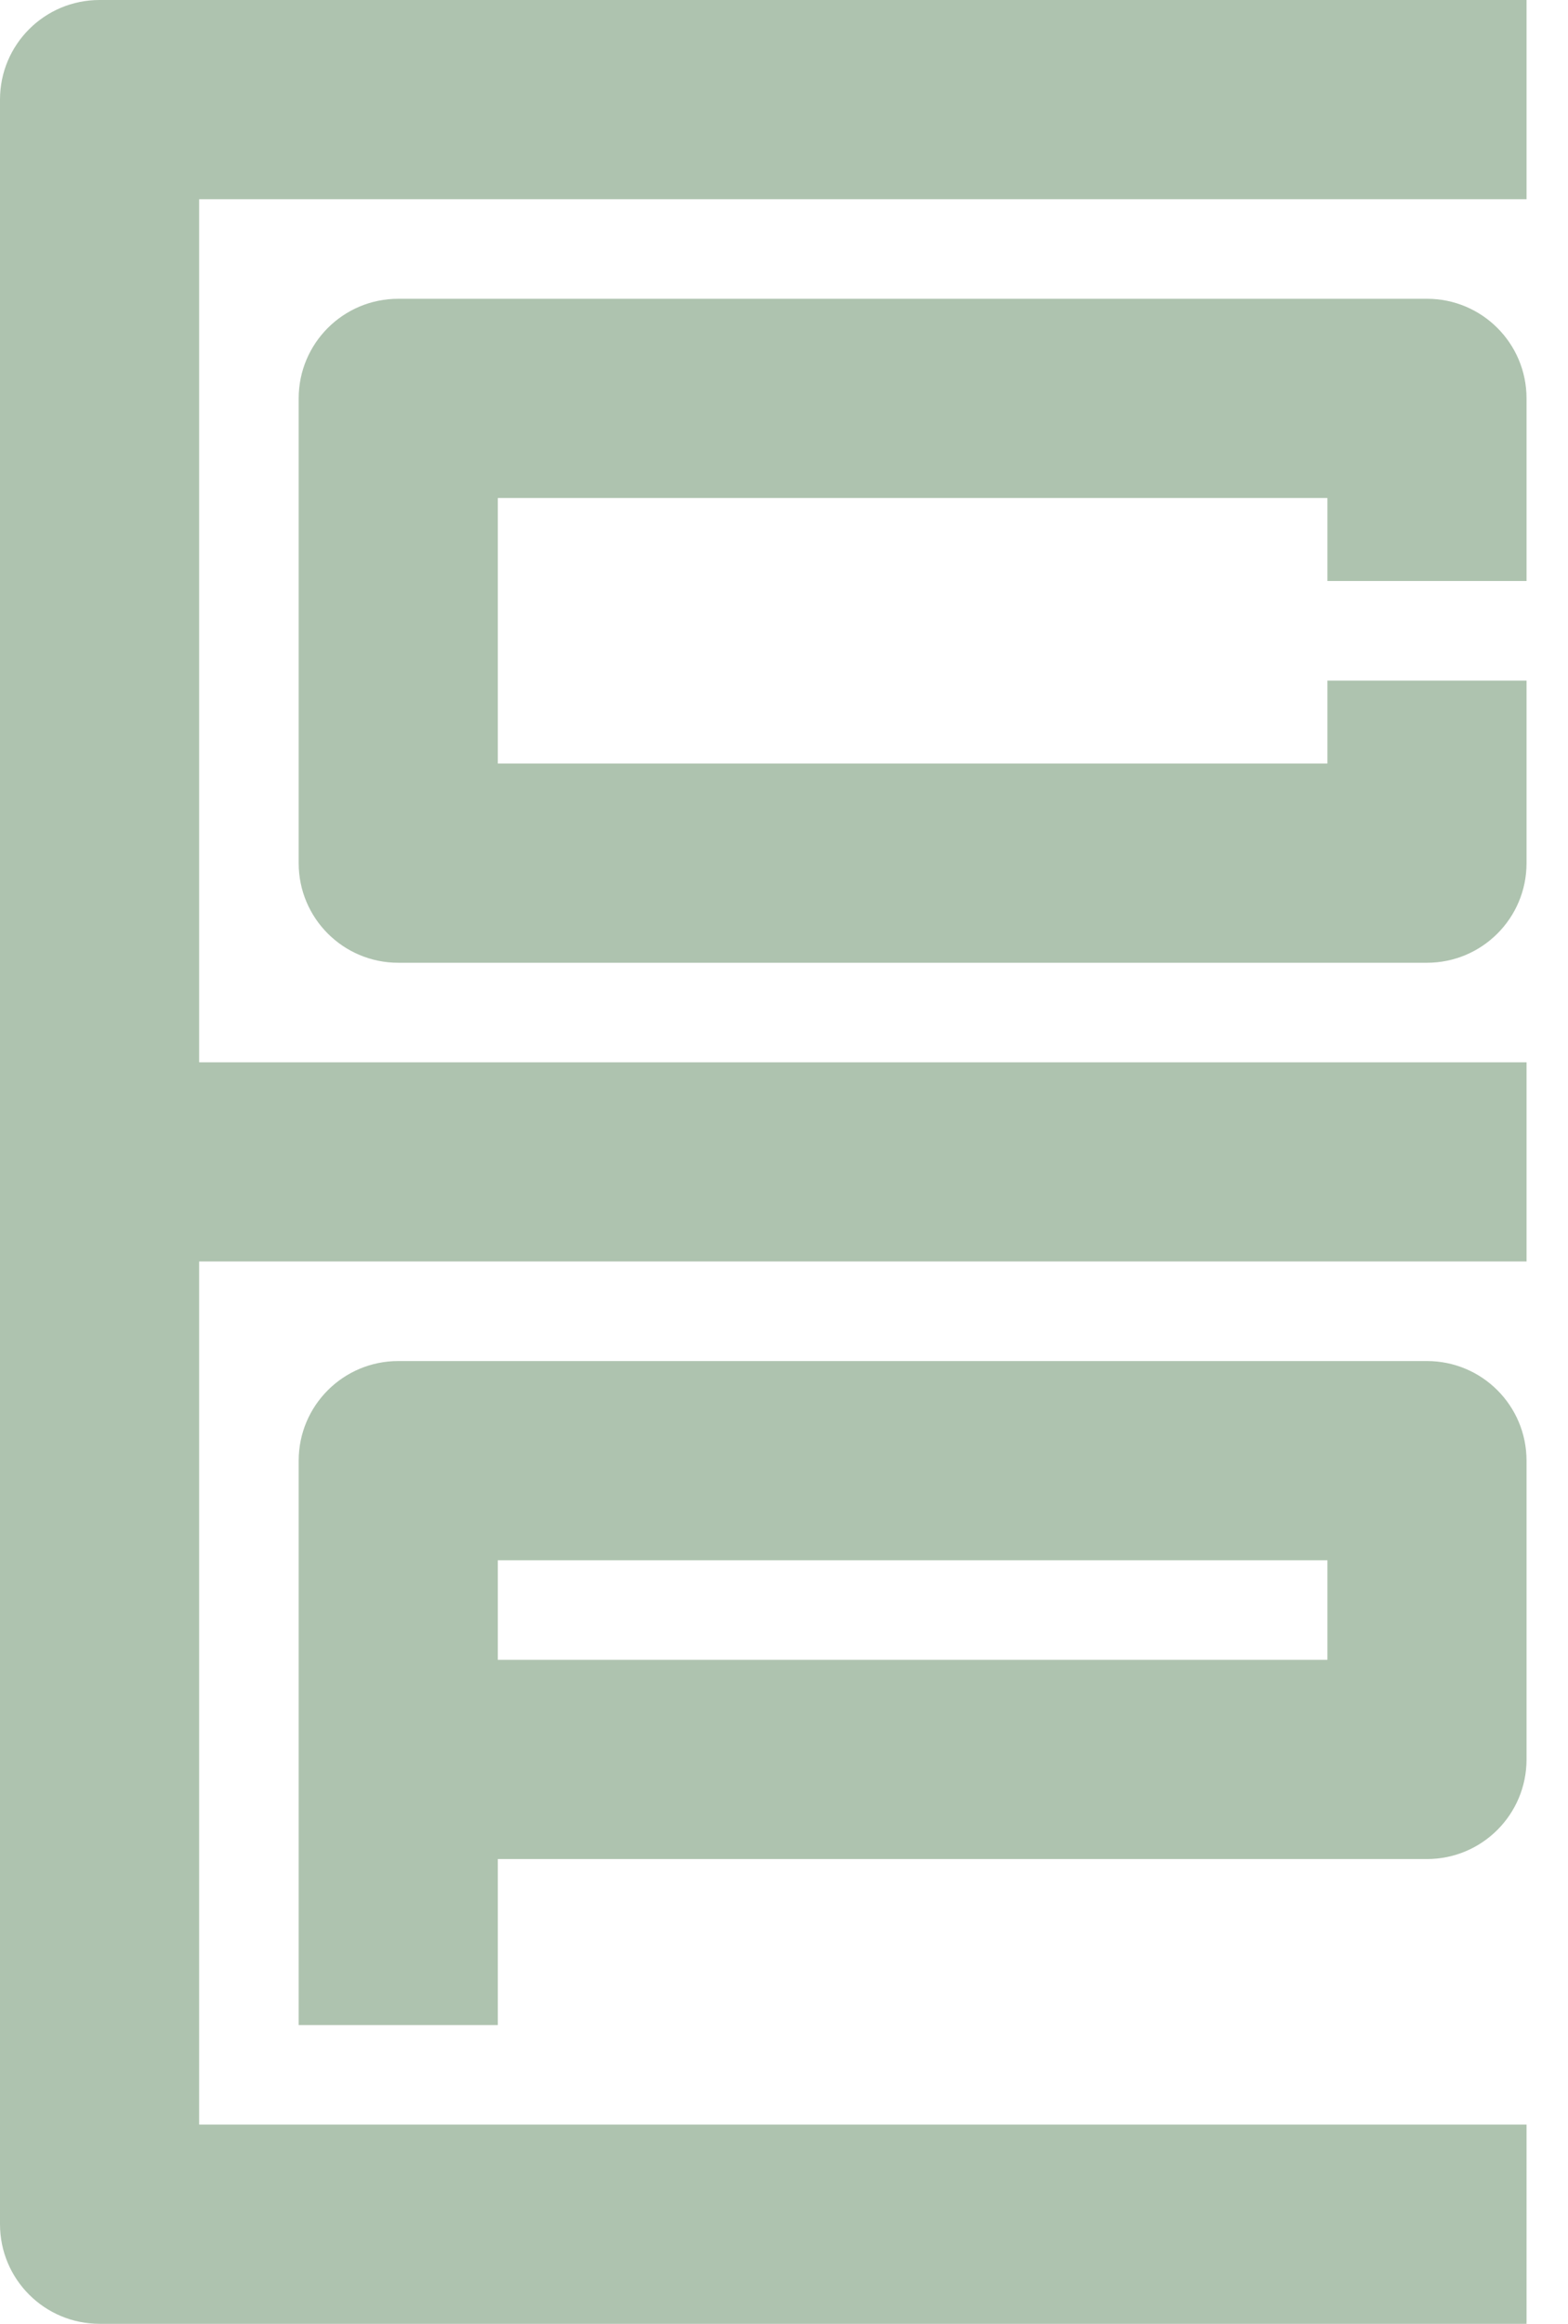
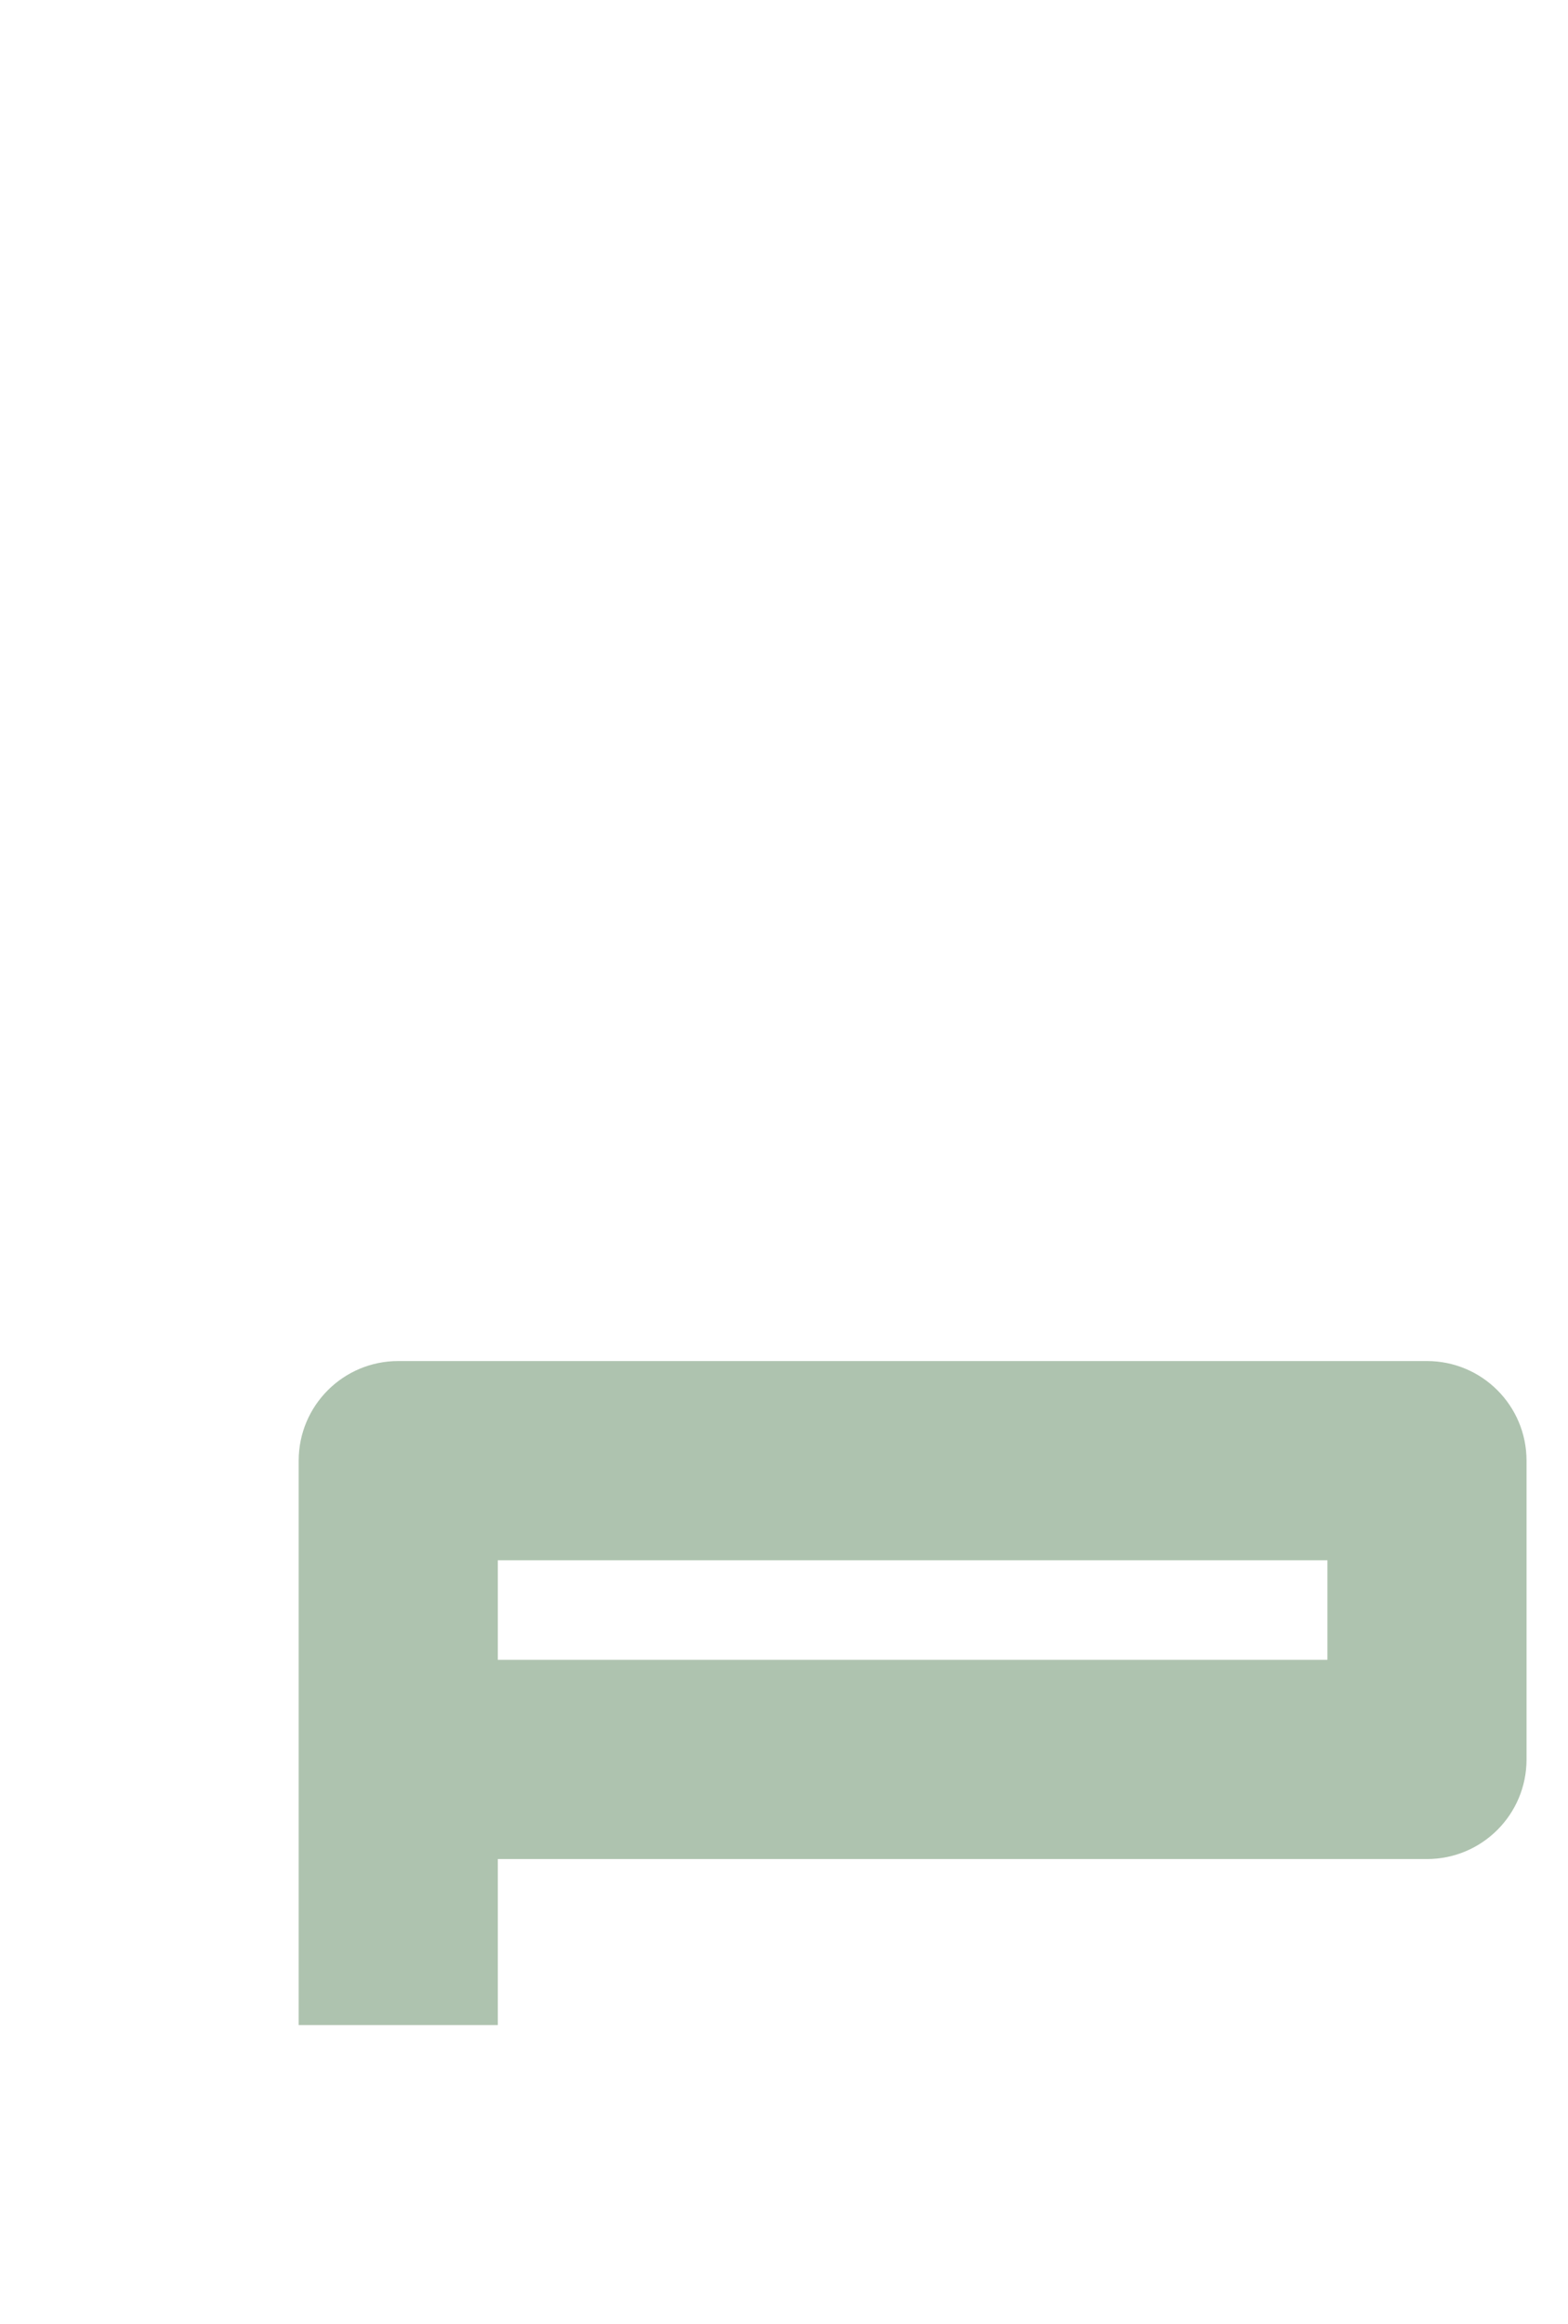
<svg xmlns="http://www.w3.org/2000/svg" width="27" height="40" viewBox="0 0 27 40" fill="none">
-   <path d="M1.714 0C0.767 0 0 0.767 0 1.714V38.286C0 39.233 0.767 40 1.714 40H26.286V36.571H3.429V21.714H26.286V18.286H3.429V3.429H26.286V0H1.714Z" fill="#AEC3AF" />
-   <path d="M24.572 5.143H6.857C5.91 5.143 5.143 5.91 5.143 6.858V14.858C5.143 15.805 5.91 16.572 6.857 16.572H24.572C25.519 16.572 26.286 15.805 26.286 14.858V11.715H22.857V13.143H8.572V8.572H22.857V10.001H26.286V6.858C26.286 5.91 25.519 5.143 24.572 5.143Z" fill="#AEC3AF" />
  <path d="M24.572 23.428H6.857C5.91 23.428 5.143 24.195 5.143 25.143V34.857H8.572V32H24.572C25.519 32 26.286 31.233 26.286 30.286V25.143C26.286 24.195 25.519 23.428 24.572 23.428ZM22.857 28.571H8.572V26.857H22.857V28.571Z" fill="#AEC3AF" />
</svg>